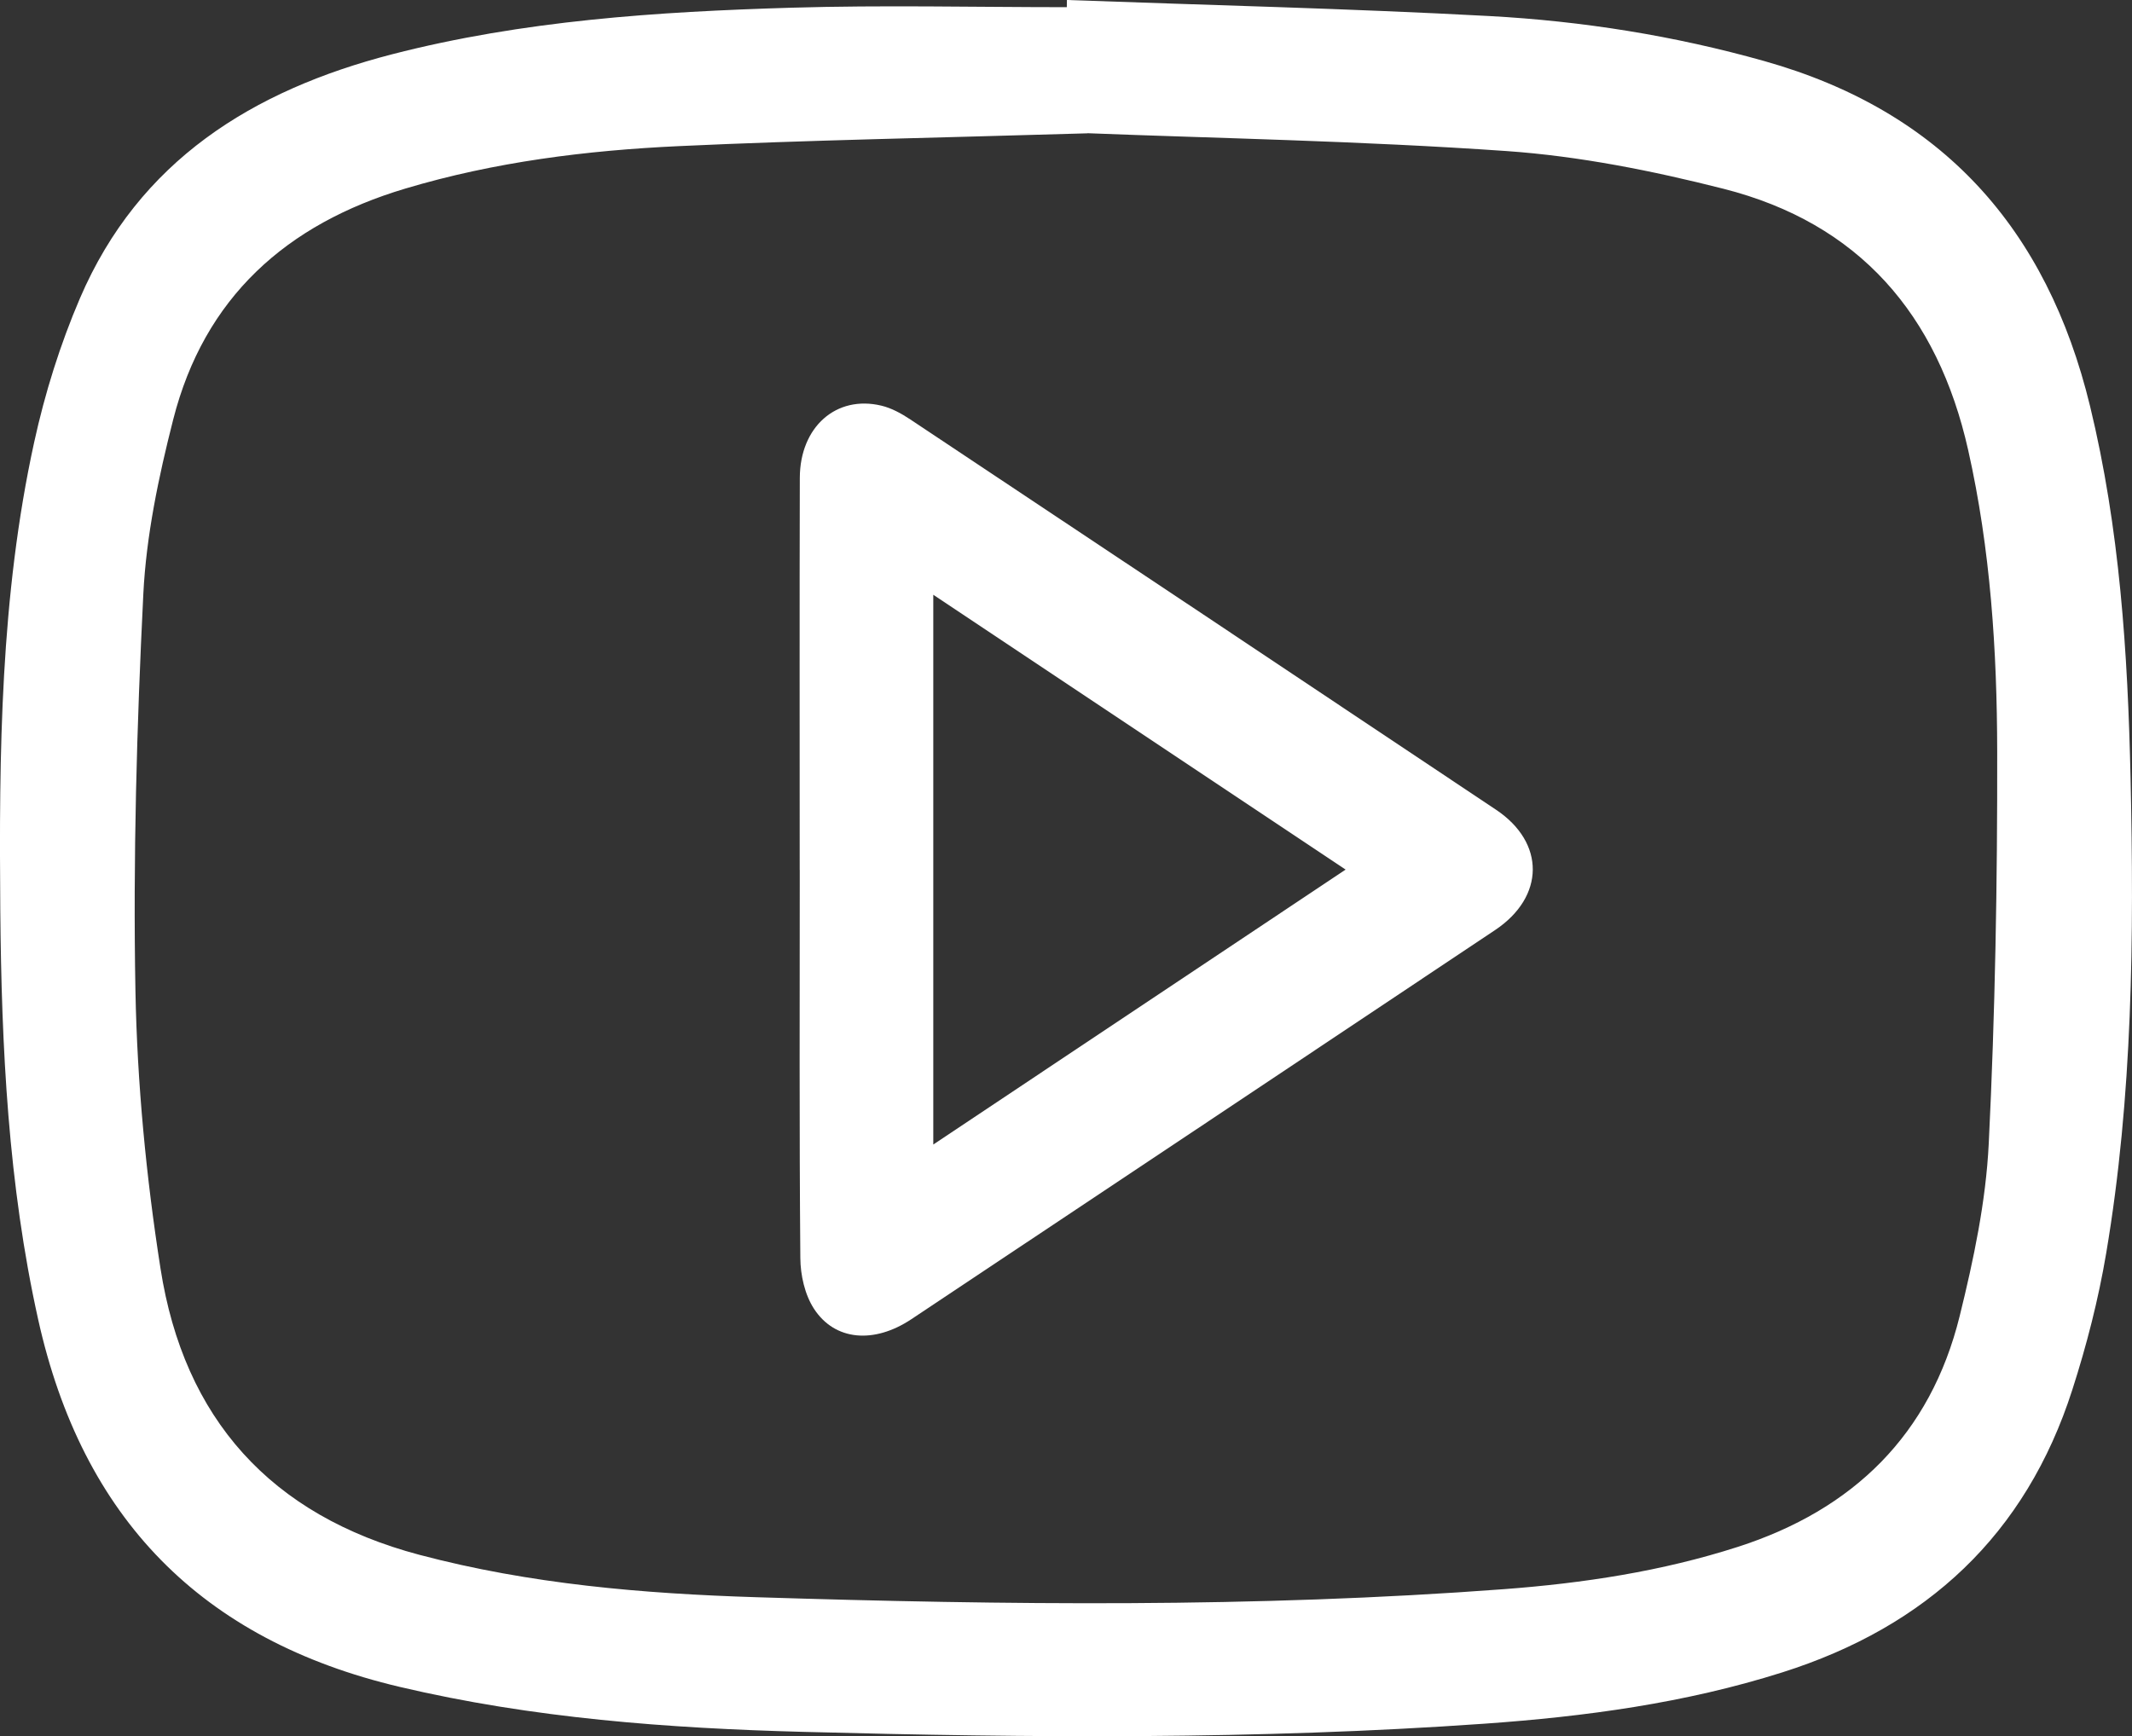
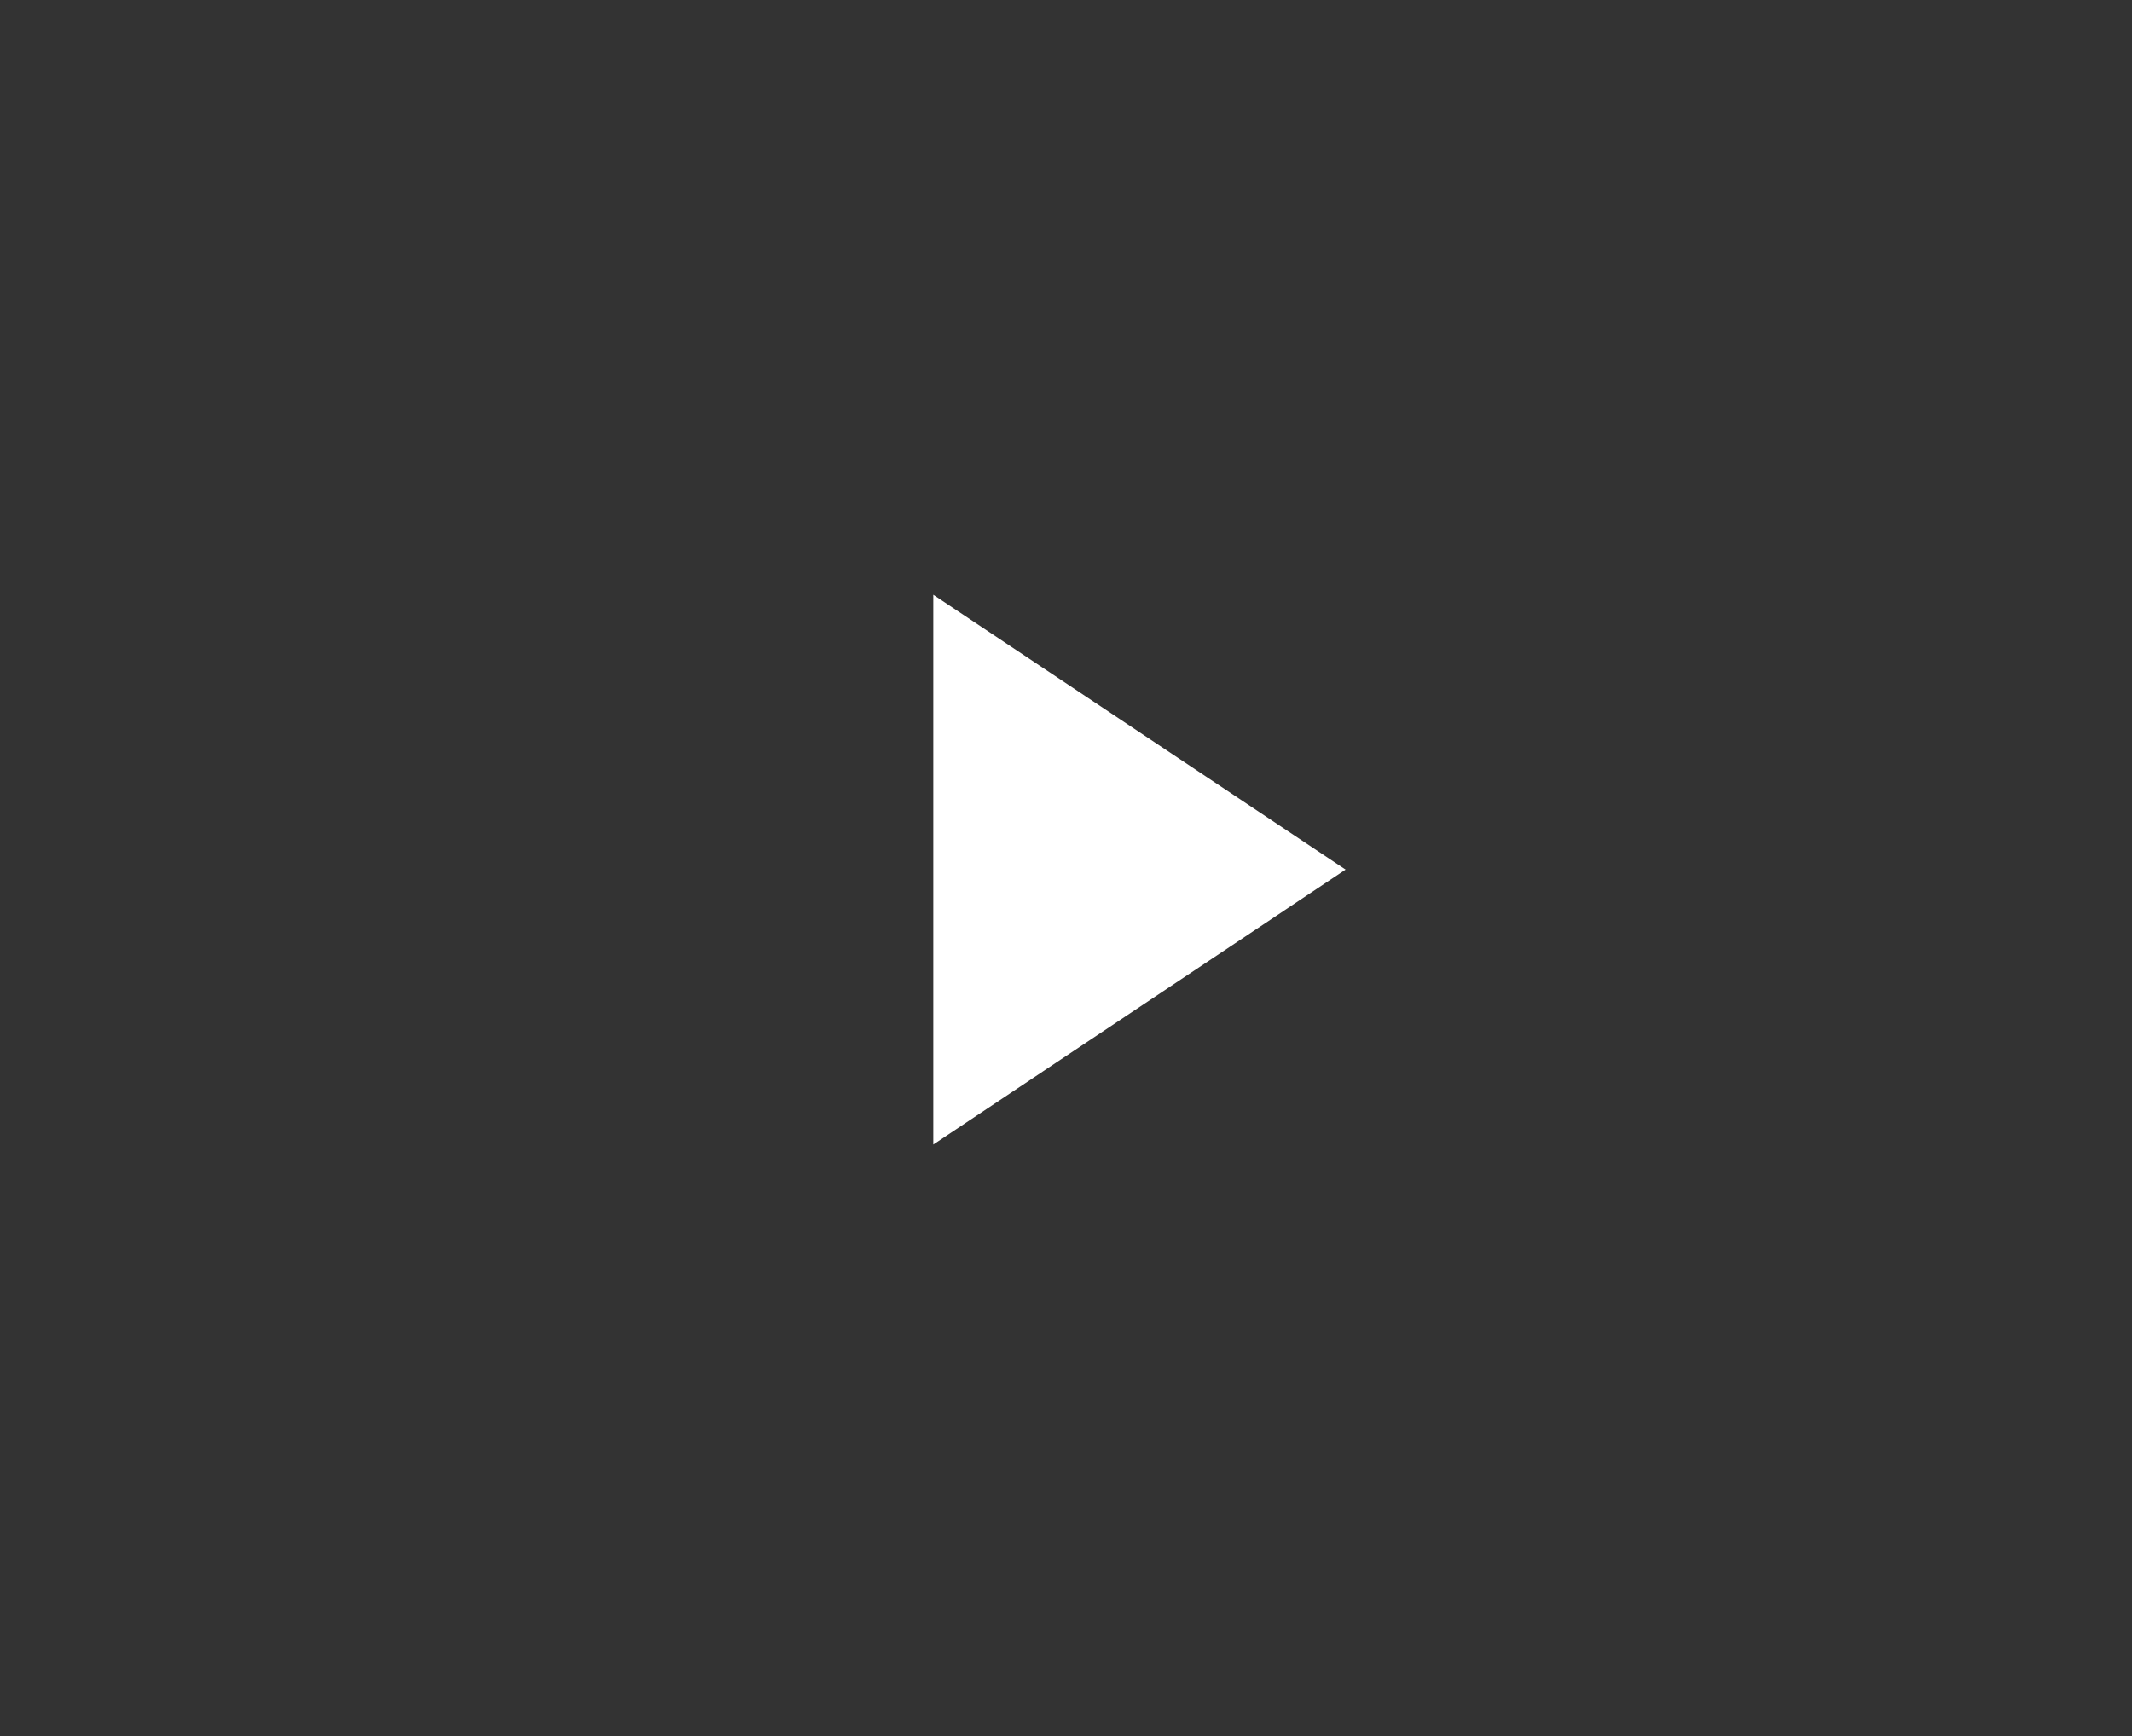
<svg xmlns="http://www.w3.org/2000/svg" id="Layer_2" data-name="Layer 2" viewBox="0 0 368.04 299.77">
  <rect x="0" y="0" width="368.04" height="299.77" fill="#333333" stroke="none" />
  <defs>
    <style>
      .cls-1 {
        fill: #fff;
      }
    </style>
  </defs>
  <g id="Layer_1-2" data-name="Layer 1">
    <g>
-       <path class="cls-1" d="m184.19,0c24.3.89,48.62,1.46,72.9,2.77,16.06.87,31.93,3.39,47.5,7.78,30.7,8.66,48.77,28.93,56.2,59.54,5.13,21.12,6.52,42.61,7,64.21.61,27.47.38,54.92-4.21,82.1-1.34,7.95-3.37,15.86-5.84,23.54-8.03,25.05-25.16,40.92-50.08,48.81-16.77,5.31-34.03,7.63-51.46,8.86-39.12,2.76-78.3,2.45-117.46,1.41-23.44-.62-46.77-2.35-69.75-7.77-34.26-8.08-54.79-29.18-62.4-63.42C1.41,204.52.26,180.89.05,157.17c-.23-27.09.02-54.2,5.85-80.82,1.85-8.46,4.49-16.9,7.9-24.85C24,27.74,43.61,15.59,67.69,9.37,90.3,3.54,113.45,2.02,136.64,1.33c15.83-.47,31.68-.09,47.52-.09,0-.41.01-.83.02-1.24Zm3.5,23.02c-25.88.78-48.21,1.17-70.51,2.21-15.94.74-31.78,2.72-47.18,7.32-20.57,6.13-34.75,18.82-40.11,39.92-2.51,9.86-4.65,20.02-5.15,30.13-1.13,22.79-1.78,45.65-1.36,68.45.3,16.02,1.85,32.14,4.33,47.98,4.04,25.89,19,42.62,44.73,49.43,19.08,5.05,38.56,6.7,58.13,7.31,43.03,1.35,86.07,1.84,129.05-1.39,13.69-1.03,27.22-3.07,40.37-7.3,19.95-6.42,33.24-19.38,38.3-39.84,2.41-9.76,4.53-19.79,5.02-29.78,1.11-22.54,1.5-45.14,1.46-67.71-.03-17.45-1.15-34.88-5.01-52.04-5.26-23.4-18.82-39.17-42.25-45.12-12.26-3.11-24.87-5.63-37.46-6.51-25.24-1.76-50.58-2.22-72.35-3.08Z" />
-       <path class="cls-1" d="m138.05,150.23c0-22.57-.04-45.15.02-67.72.02-8.8,6.29-14.34,14.08-12.47,1.76.42,3.48,1.37,5.01,2.39,33.72,22.43,67.42,44.88,101.1,67.38,8.52,5.69,8.43,15.02-.15,20.76-33.57,22.42-67.17,44.81-100.77,67.19-6.43,4.29-13.22,3.76-16.83-1.8-1.58-2.43-2.33-5.8-2.35-8.75-.19-22.32-.1-44.65-.1-66.97Zm23.06,47.38c23.99-16,47.36-31.59,71.18-47.47-23.91-15.94-47.33-31.55-71.18-47.45v94.92Z" />
+       <path class="cls-1" d="m138.05,150.23Zm23.06,47.38c23.99-16,47.36-31.59,71.18-47.47-23.91-15.94-47.33-31.55-71.18-47.45v94.92Z" />
    </g>
  </g>
</svg>